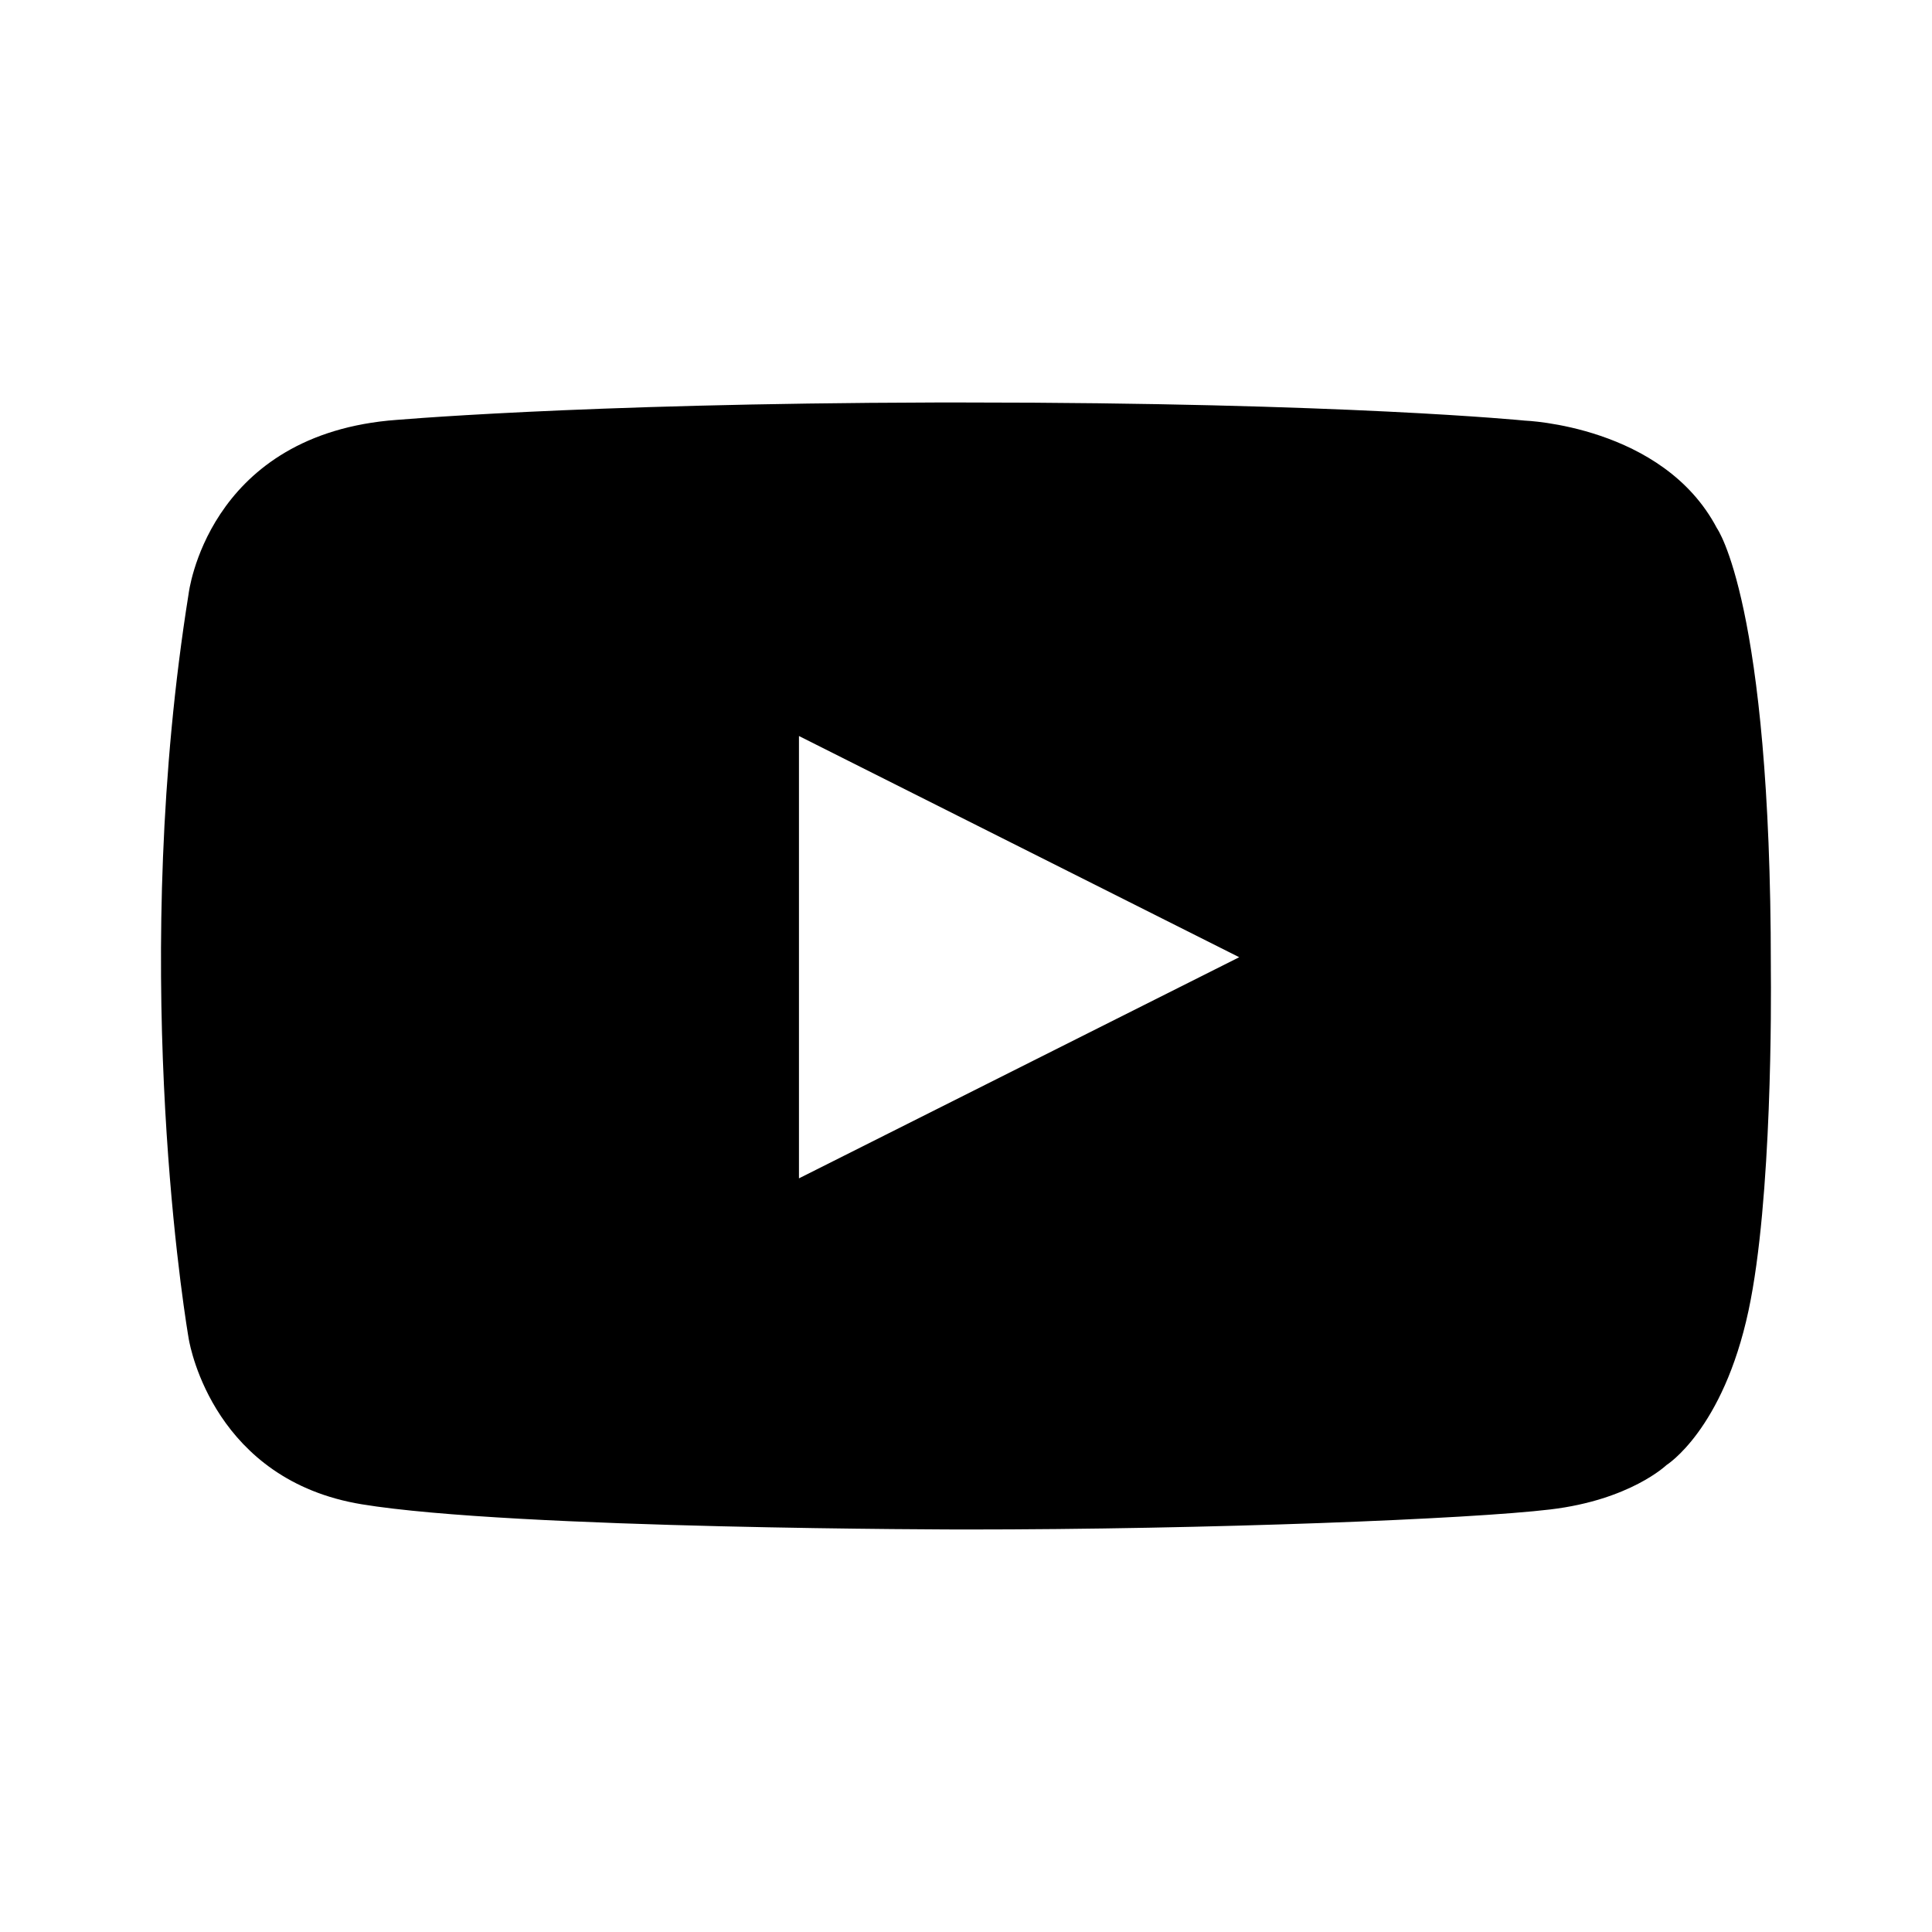
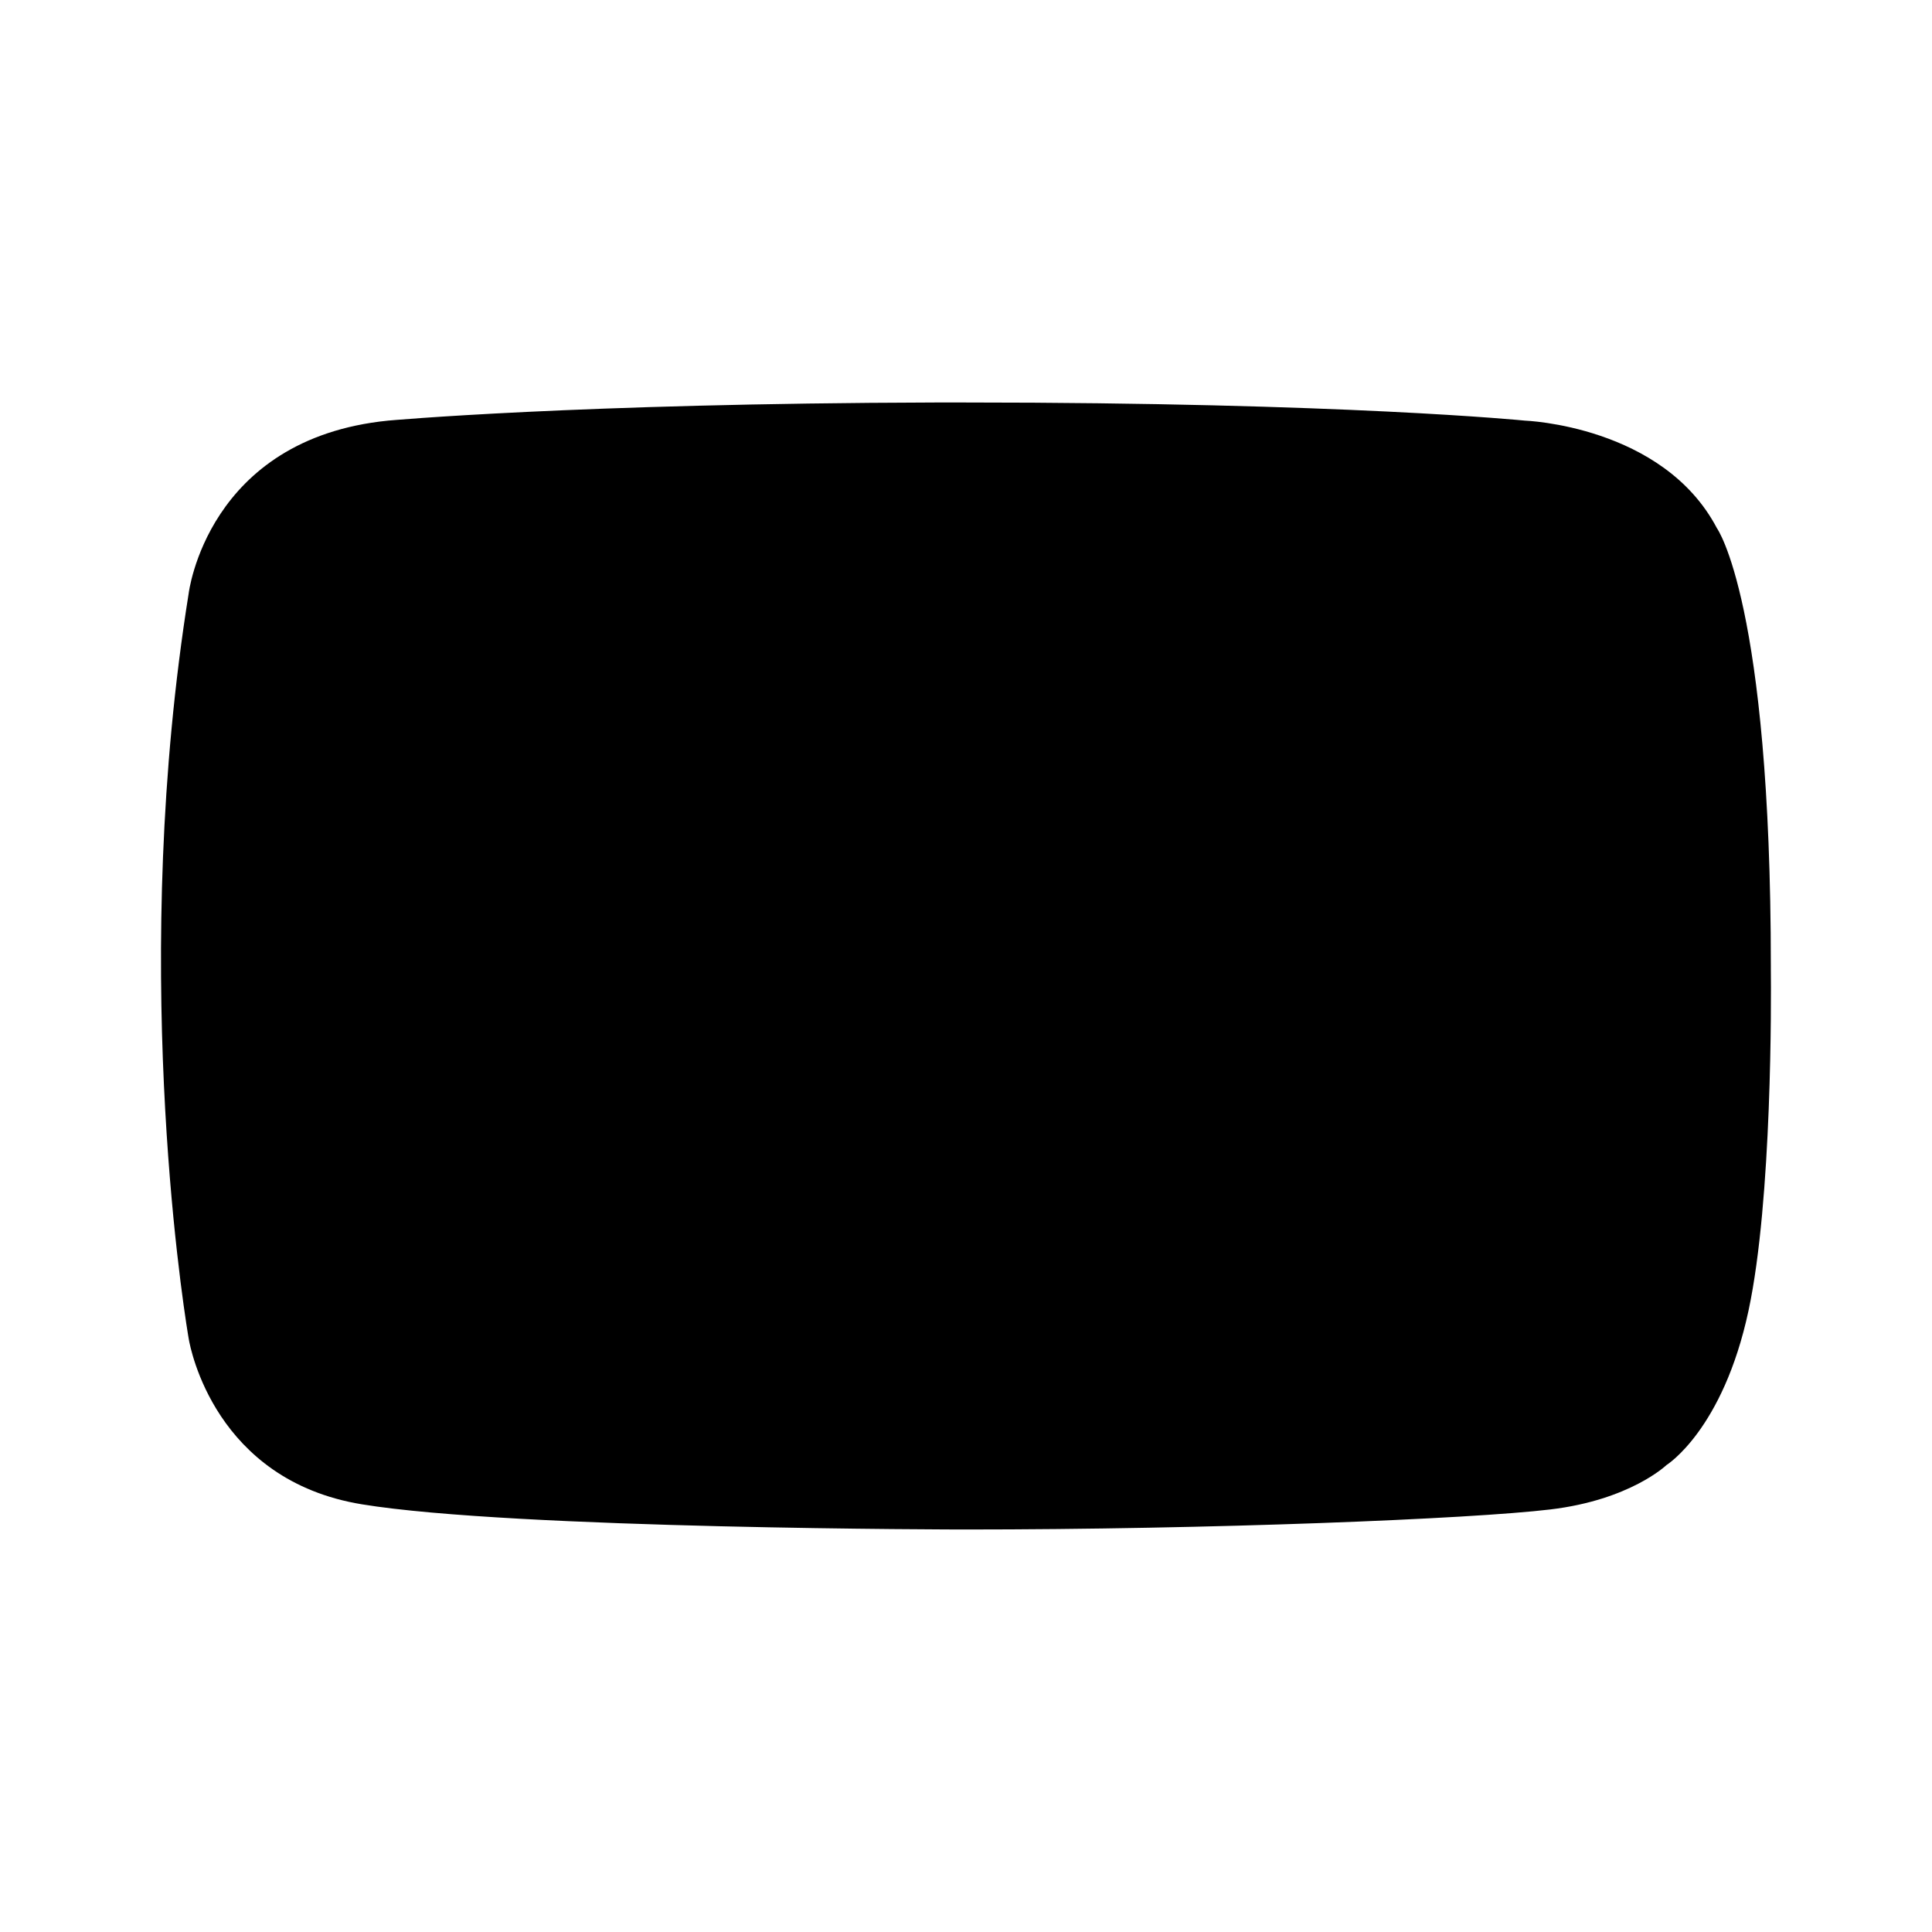
<svg xmlns="http://www.w3.org/2000/svg" viewBox="0 0 24 24">
-   <path role="presentation" d="M18.941 5.225s1.716.06 2.387 1.336c0 0 .67.925.67 5.439v.041c.004.352.018 2.86-.277 4.239-.318 1.485-1.02 1.92-1.02 1.92s-.45.433-1.443.551c-.993.119-4.213.249-7.273.249 0 0-5.603-.003-7.49-.313-1.82-.298-2.13-1.936-2.15-2.052l-.01-.06c-.084-.514-.715-4.683.008-9.198 0 0 .224-1.926 2.479-2.152 0 0 2.318-.213 6.795-.225h.368c4.717 0 6.956.225 6.956.225zM9.925 9.143v5.495l5.469-2.747-5.469-2.748z" />
+   <path role="presentation" d="M18.941 5.225s1.716.06 2.387 1.336c0 0 .67.925.67 5.439v.041c.004.352.018 2.86-.277 4.239-.318 1.485-1.02 1.92-1.02 1.92s-.45.433-1.443.551c-.993.119-4.213.249-7.273.249 0 0-5.603-.003-7.49-.313-1.82-.298-2.13-1.936-2.15-2.052l-.01-.06c-.084-.514-.715-4.683.008-9.198 0 0 .224-1.926 2.479-2.152 0 0 2.318-.213 6.795-.225h.368c4.717 0 6.956.225 6.956.225zM9.925 9.143v5.495z" />
</svg>